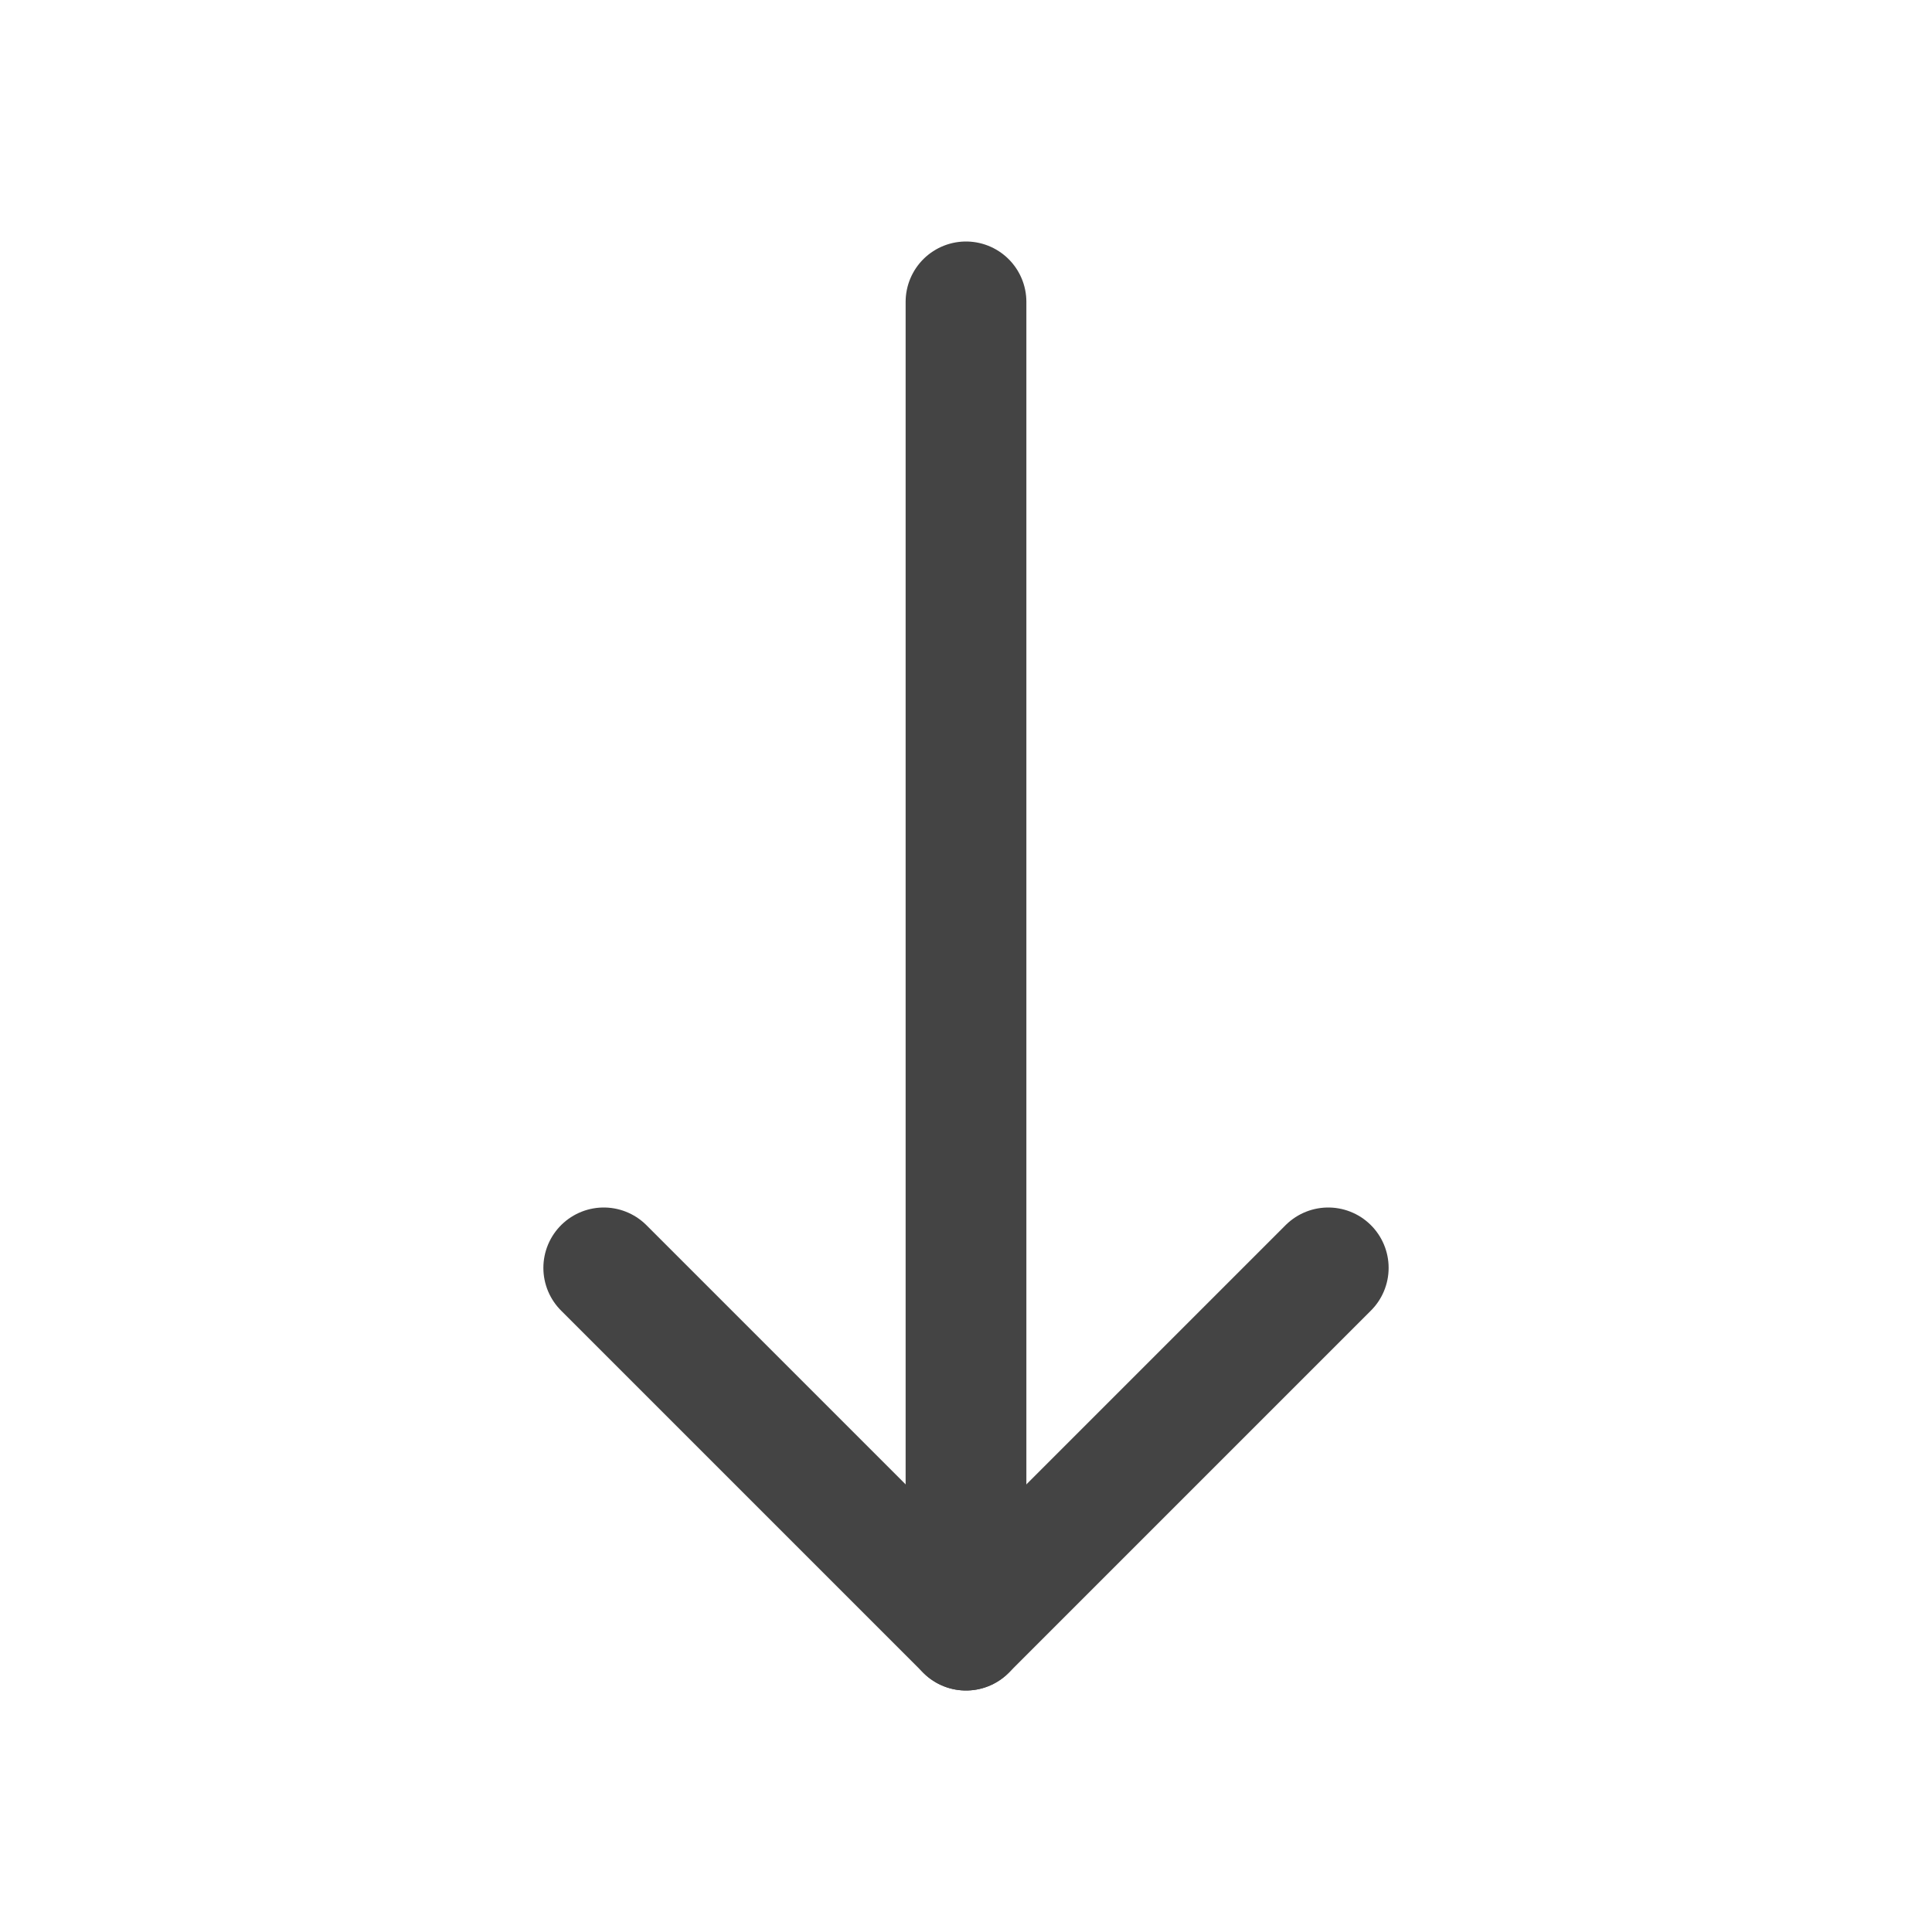
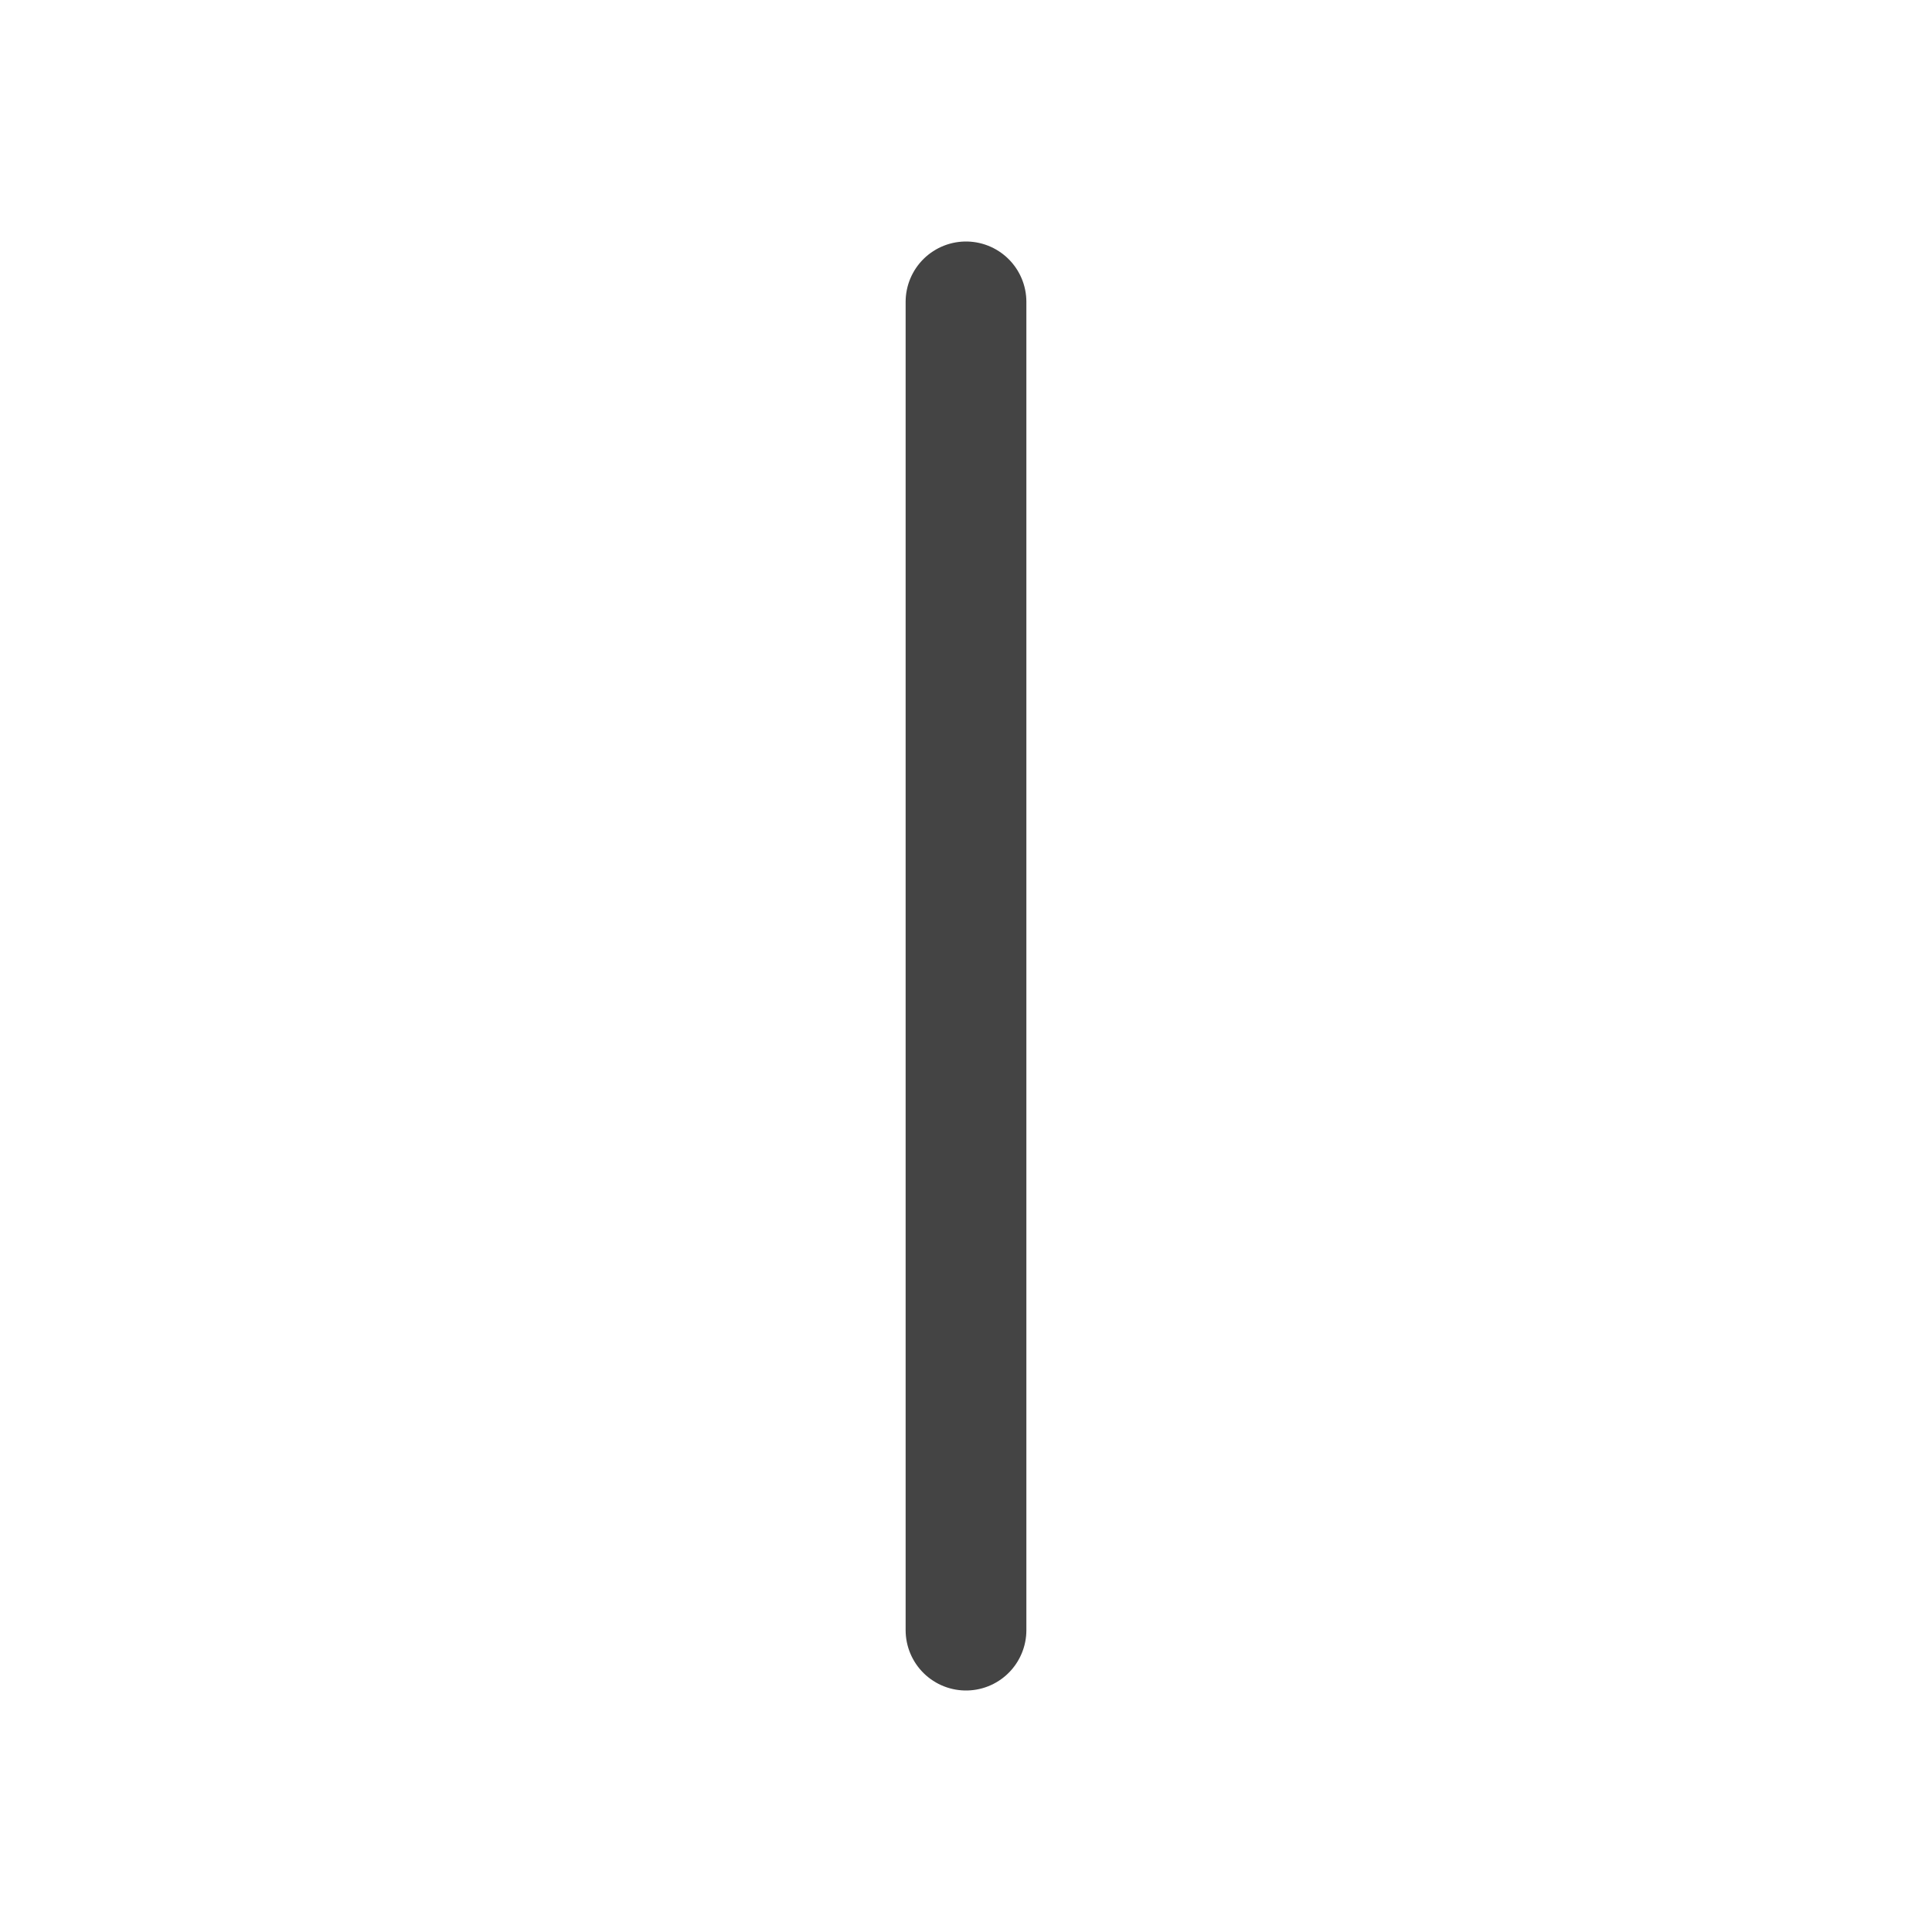
<svg xmlns="http://www.w3.org/2000/svg" id="Icons" style="enable-background:new 0 0 32 32;" version="1.1" viewBox="0 0 32 32" xml:space="preserve">
  <style type="text/css">
	.st0{fill:none;stroke:#444;stroke-width:2;stroke-linecap:round;stroke-linejoin:round;stroke-miterlimit:10;}
</style>
-   <polyline class="st0" points="22,21 16,27 10,21 " />
  <line class="st0" x1="16" x2="16" y1="27" y2="5" />
</svg>